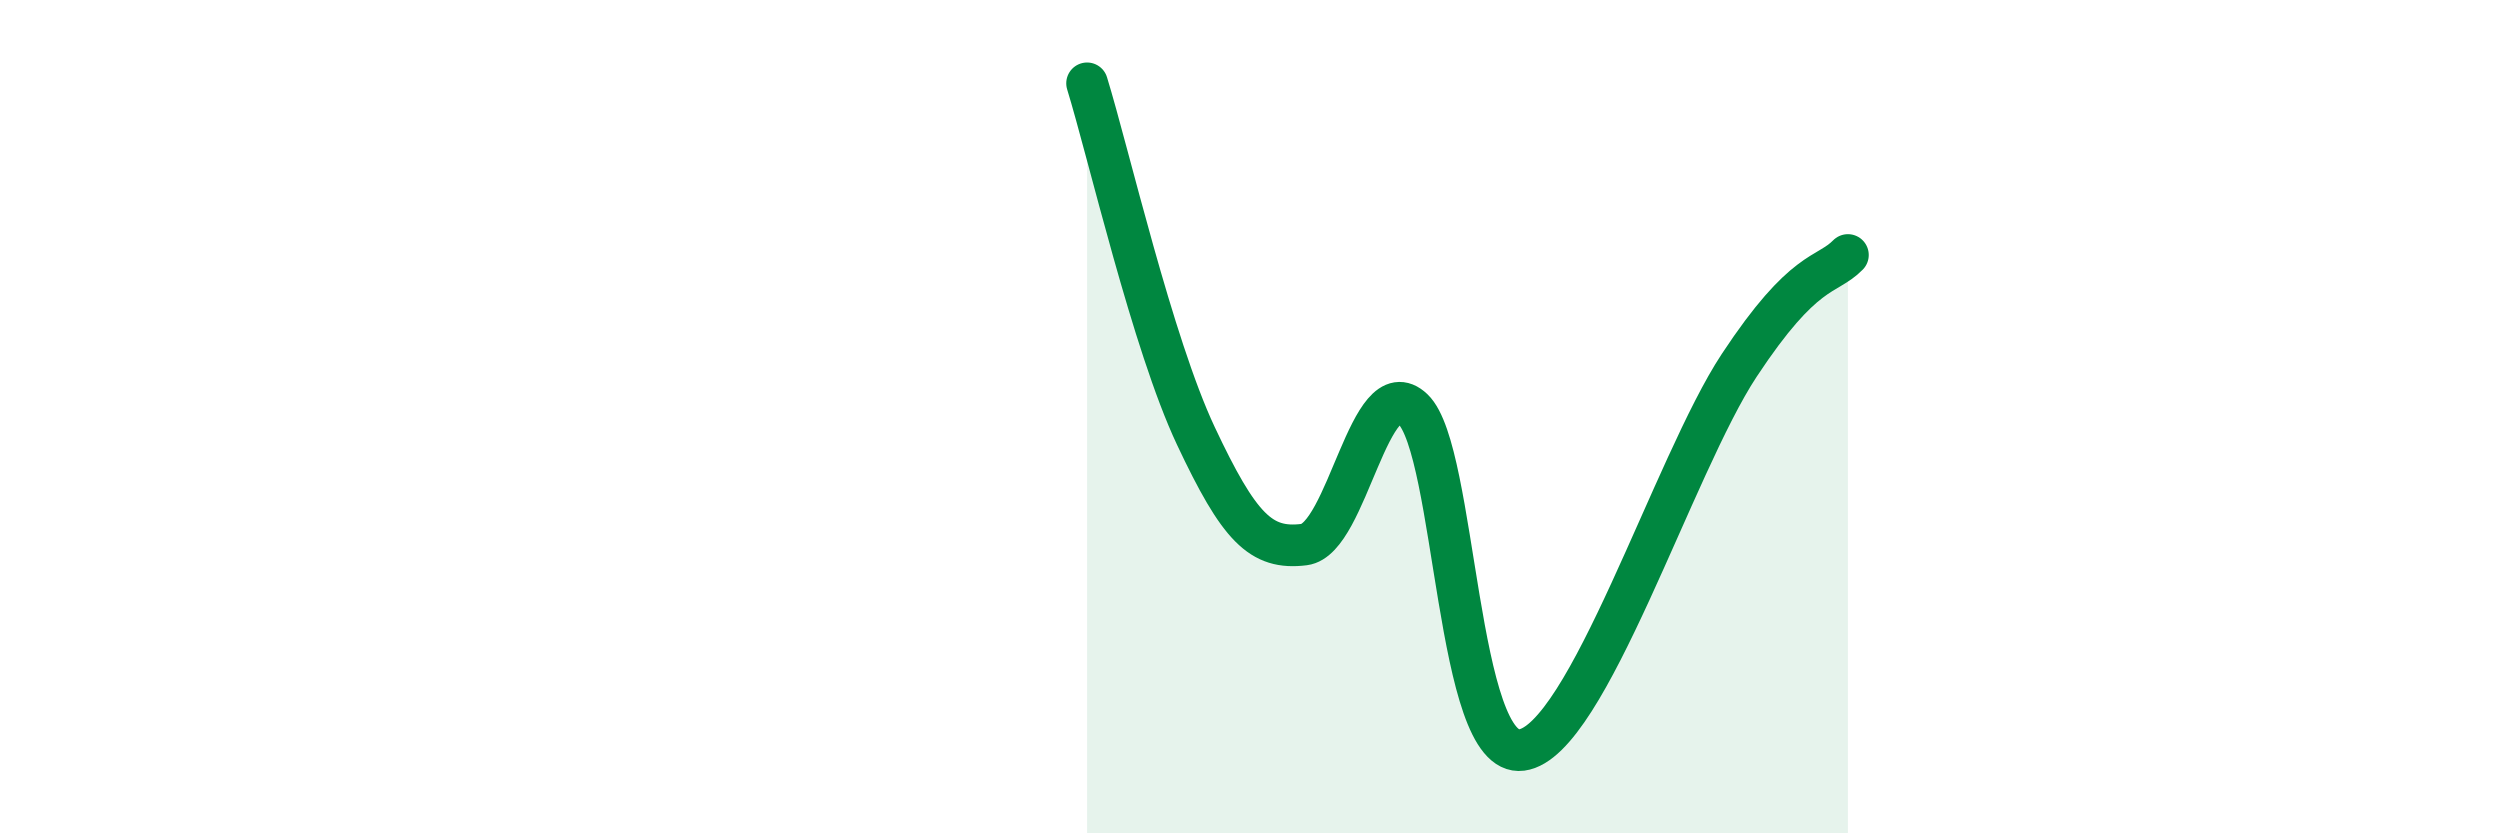
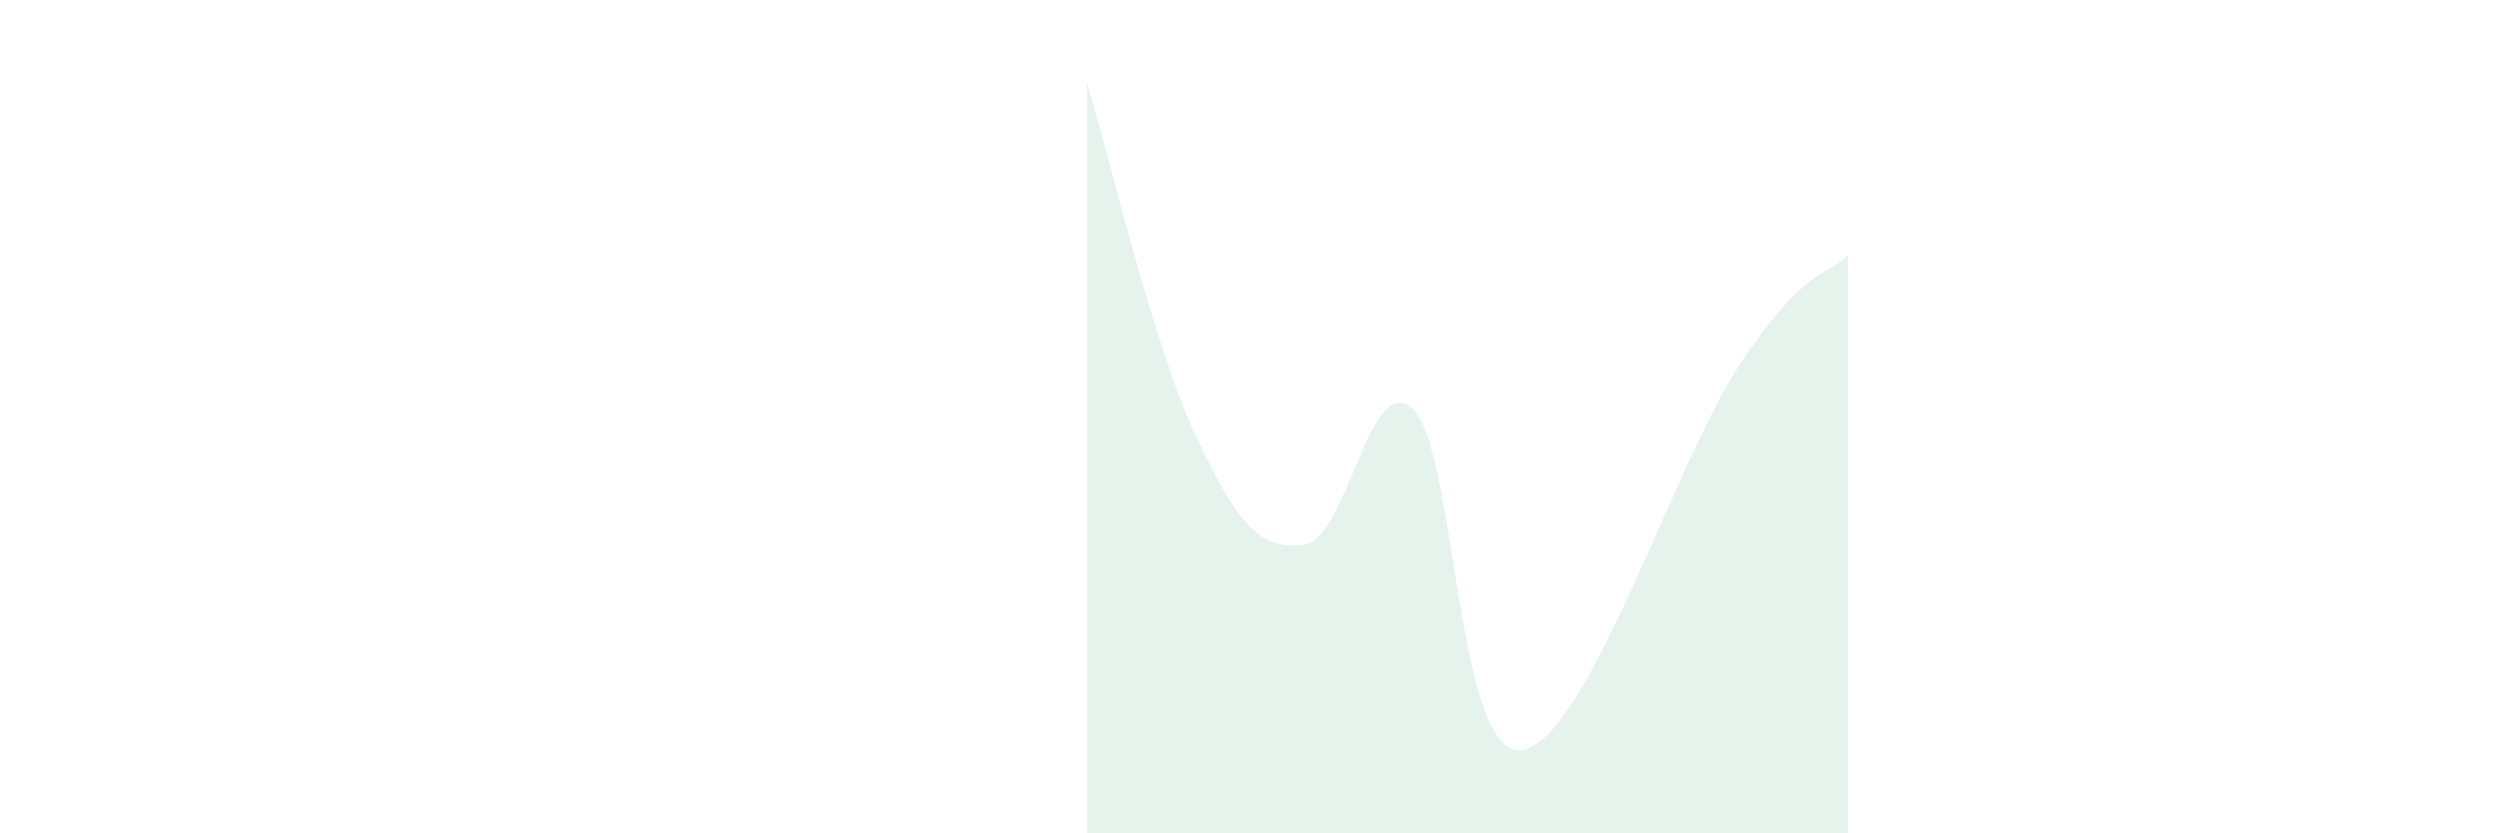
<svg xmlns="http://www.w3.org/2000/svg" width="60" height="20" viewBox="0 0 60 20">
  <path d="M 26.09,2 C 26.61,3.69 27.66,8.25 28.7,10.46 C 29.74,12.67 30.26,13.2 31.3,13.07 C 32.34,12.94 32.87,8.83 33.91,9.82 C 34.95,10.81 34.95,18.21 36.52,18 C 38.09,17.79 40.17,11.15 41.74,8.77 C 43.31,6.39 43.83,6.65 44.35,6.12L44.35 20L26.09 20Z" fill="#008740" opacity="0.1" stroke-linecap="round" stroke-linejoin="round" />
-   <path d="M 26.09,2 C 26.61,3.69 27.66,8.25 28.7,10.46 C 29.74,12.67 30.26,13.2 31.3,13.07 C 32.34,12.94 32.87,8.83 33.91,9.82 C 34.95,10.81 34.95,18.21 36.52,18 C 38.09,17.79 40.17,11.15 41.74,8.77 C 43.31,6.39 43.83,6.65 44.35,6.12" stroke="#008740" stroke-width="1" fill="none" stroke-linecap="round" stroke-linejoin="round" />
</svg>